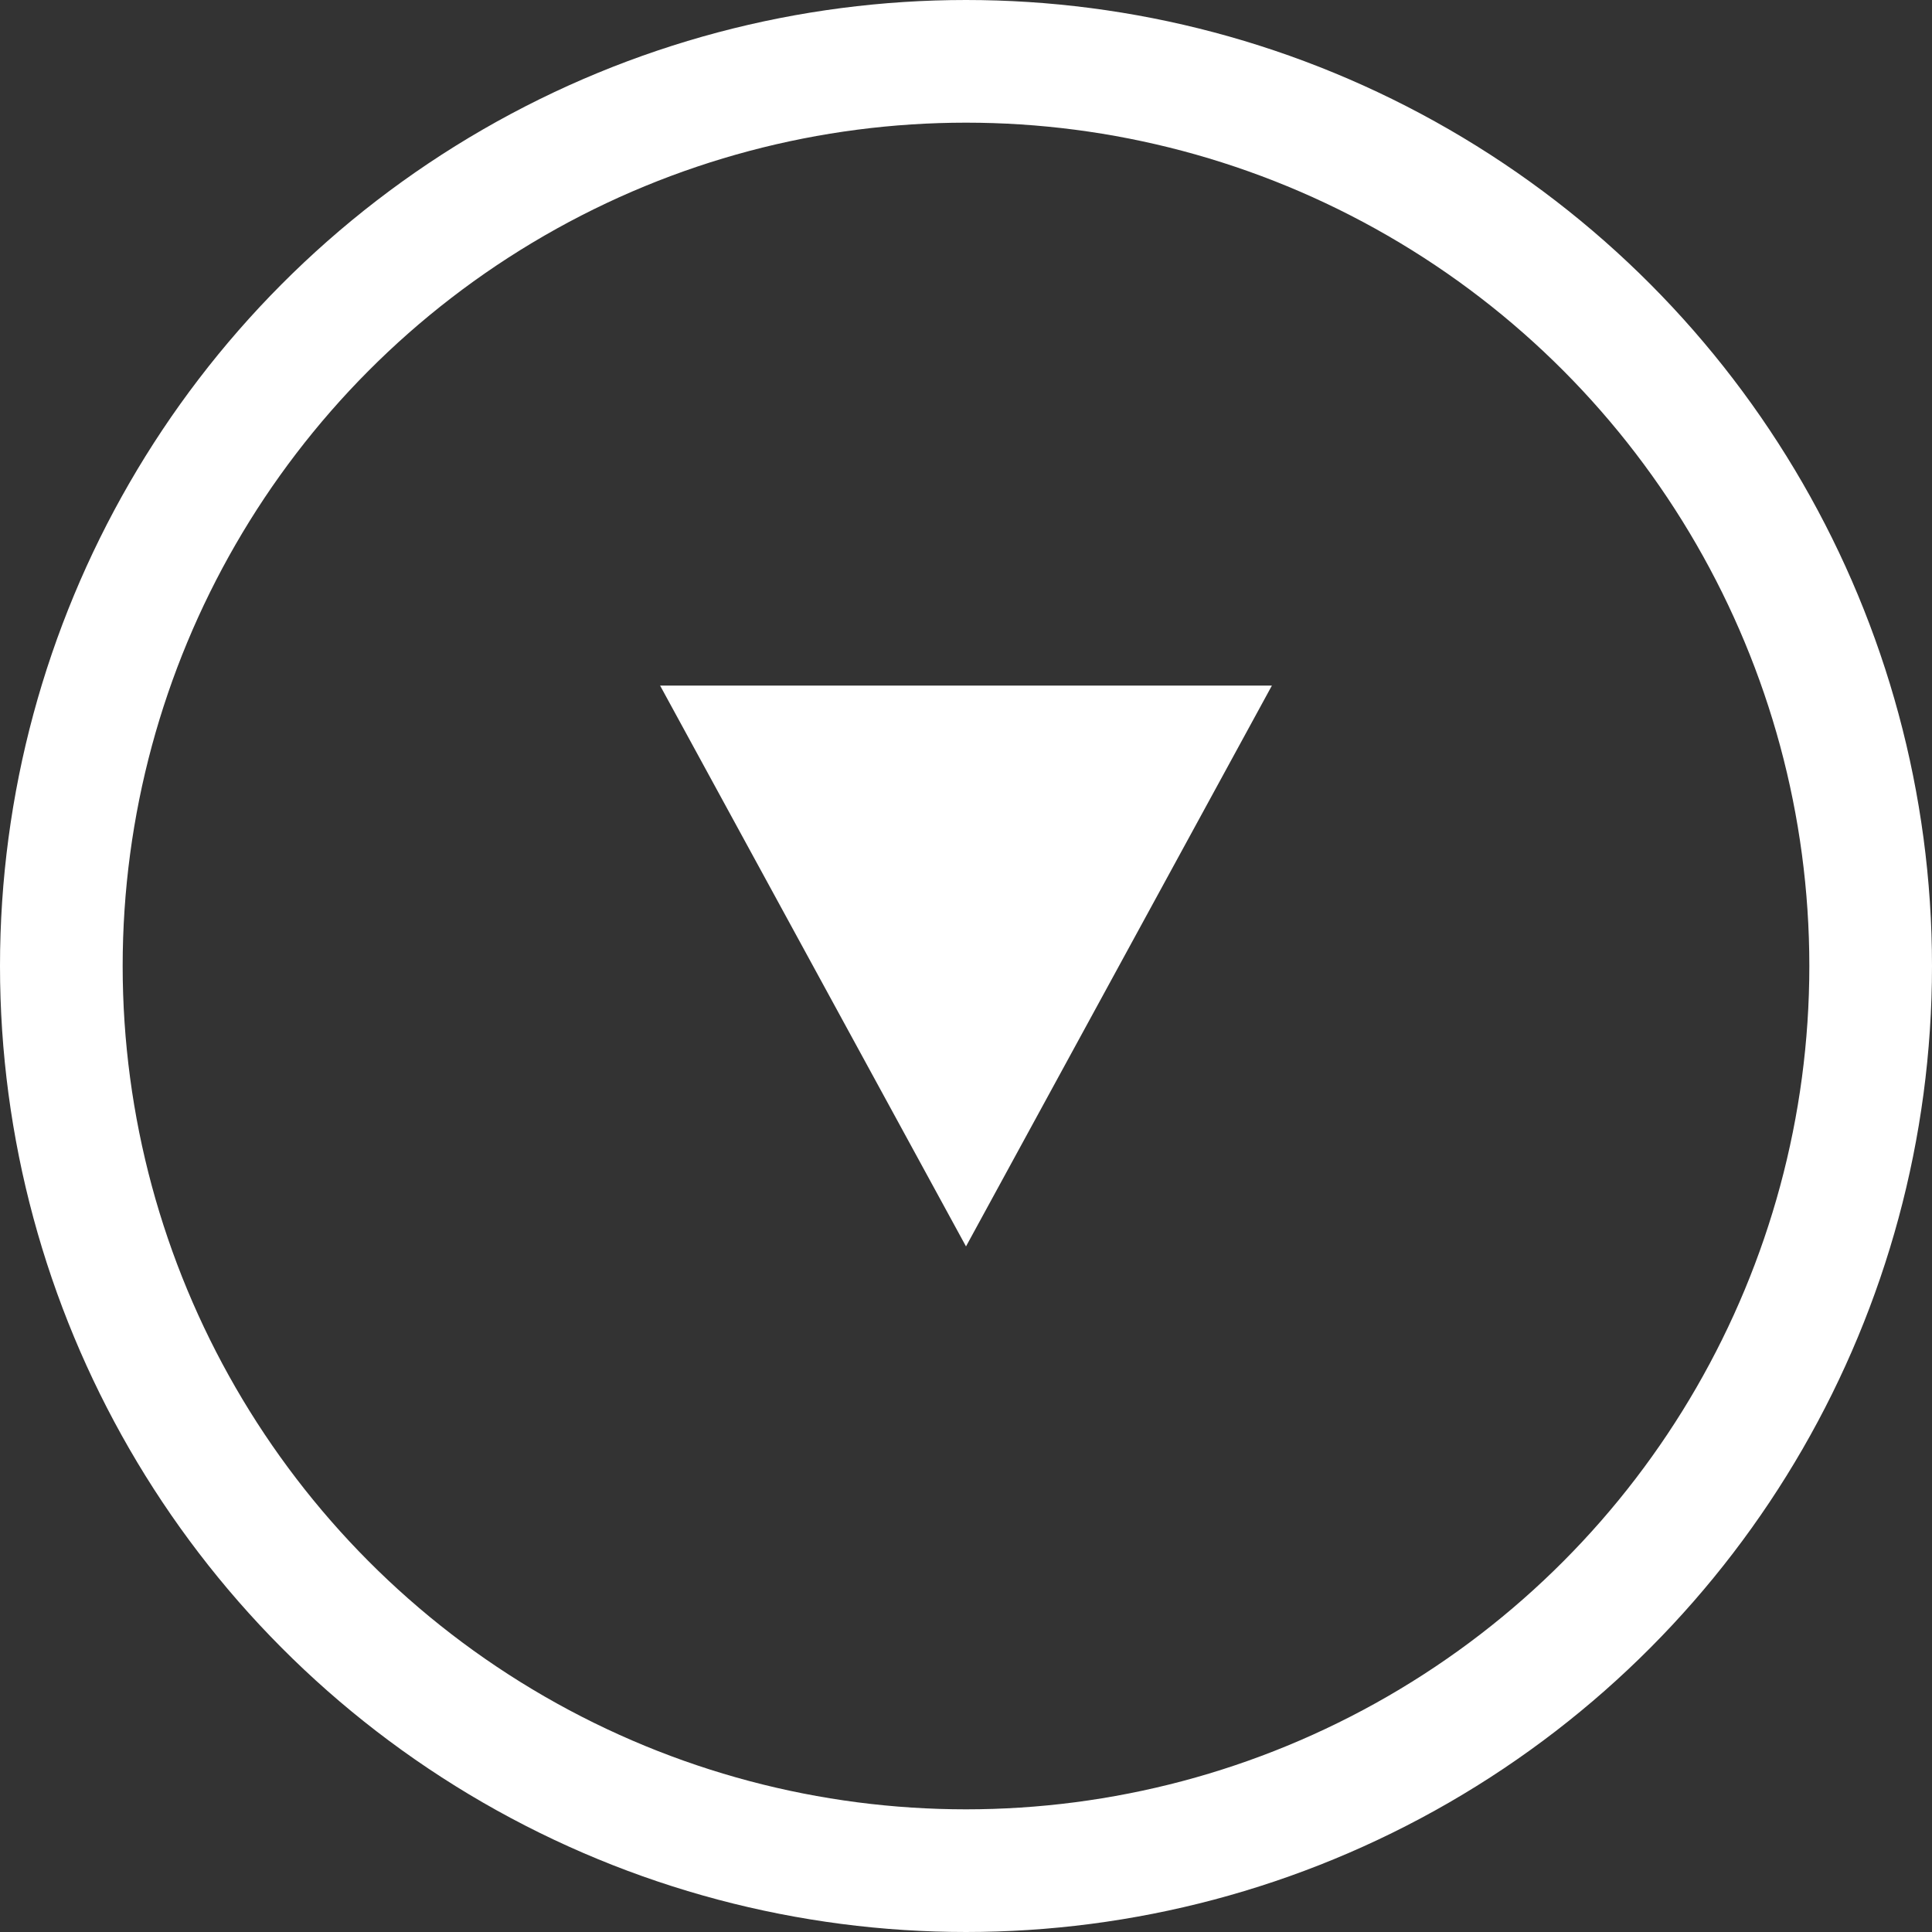
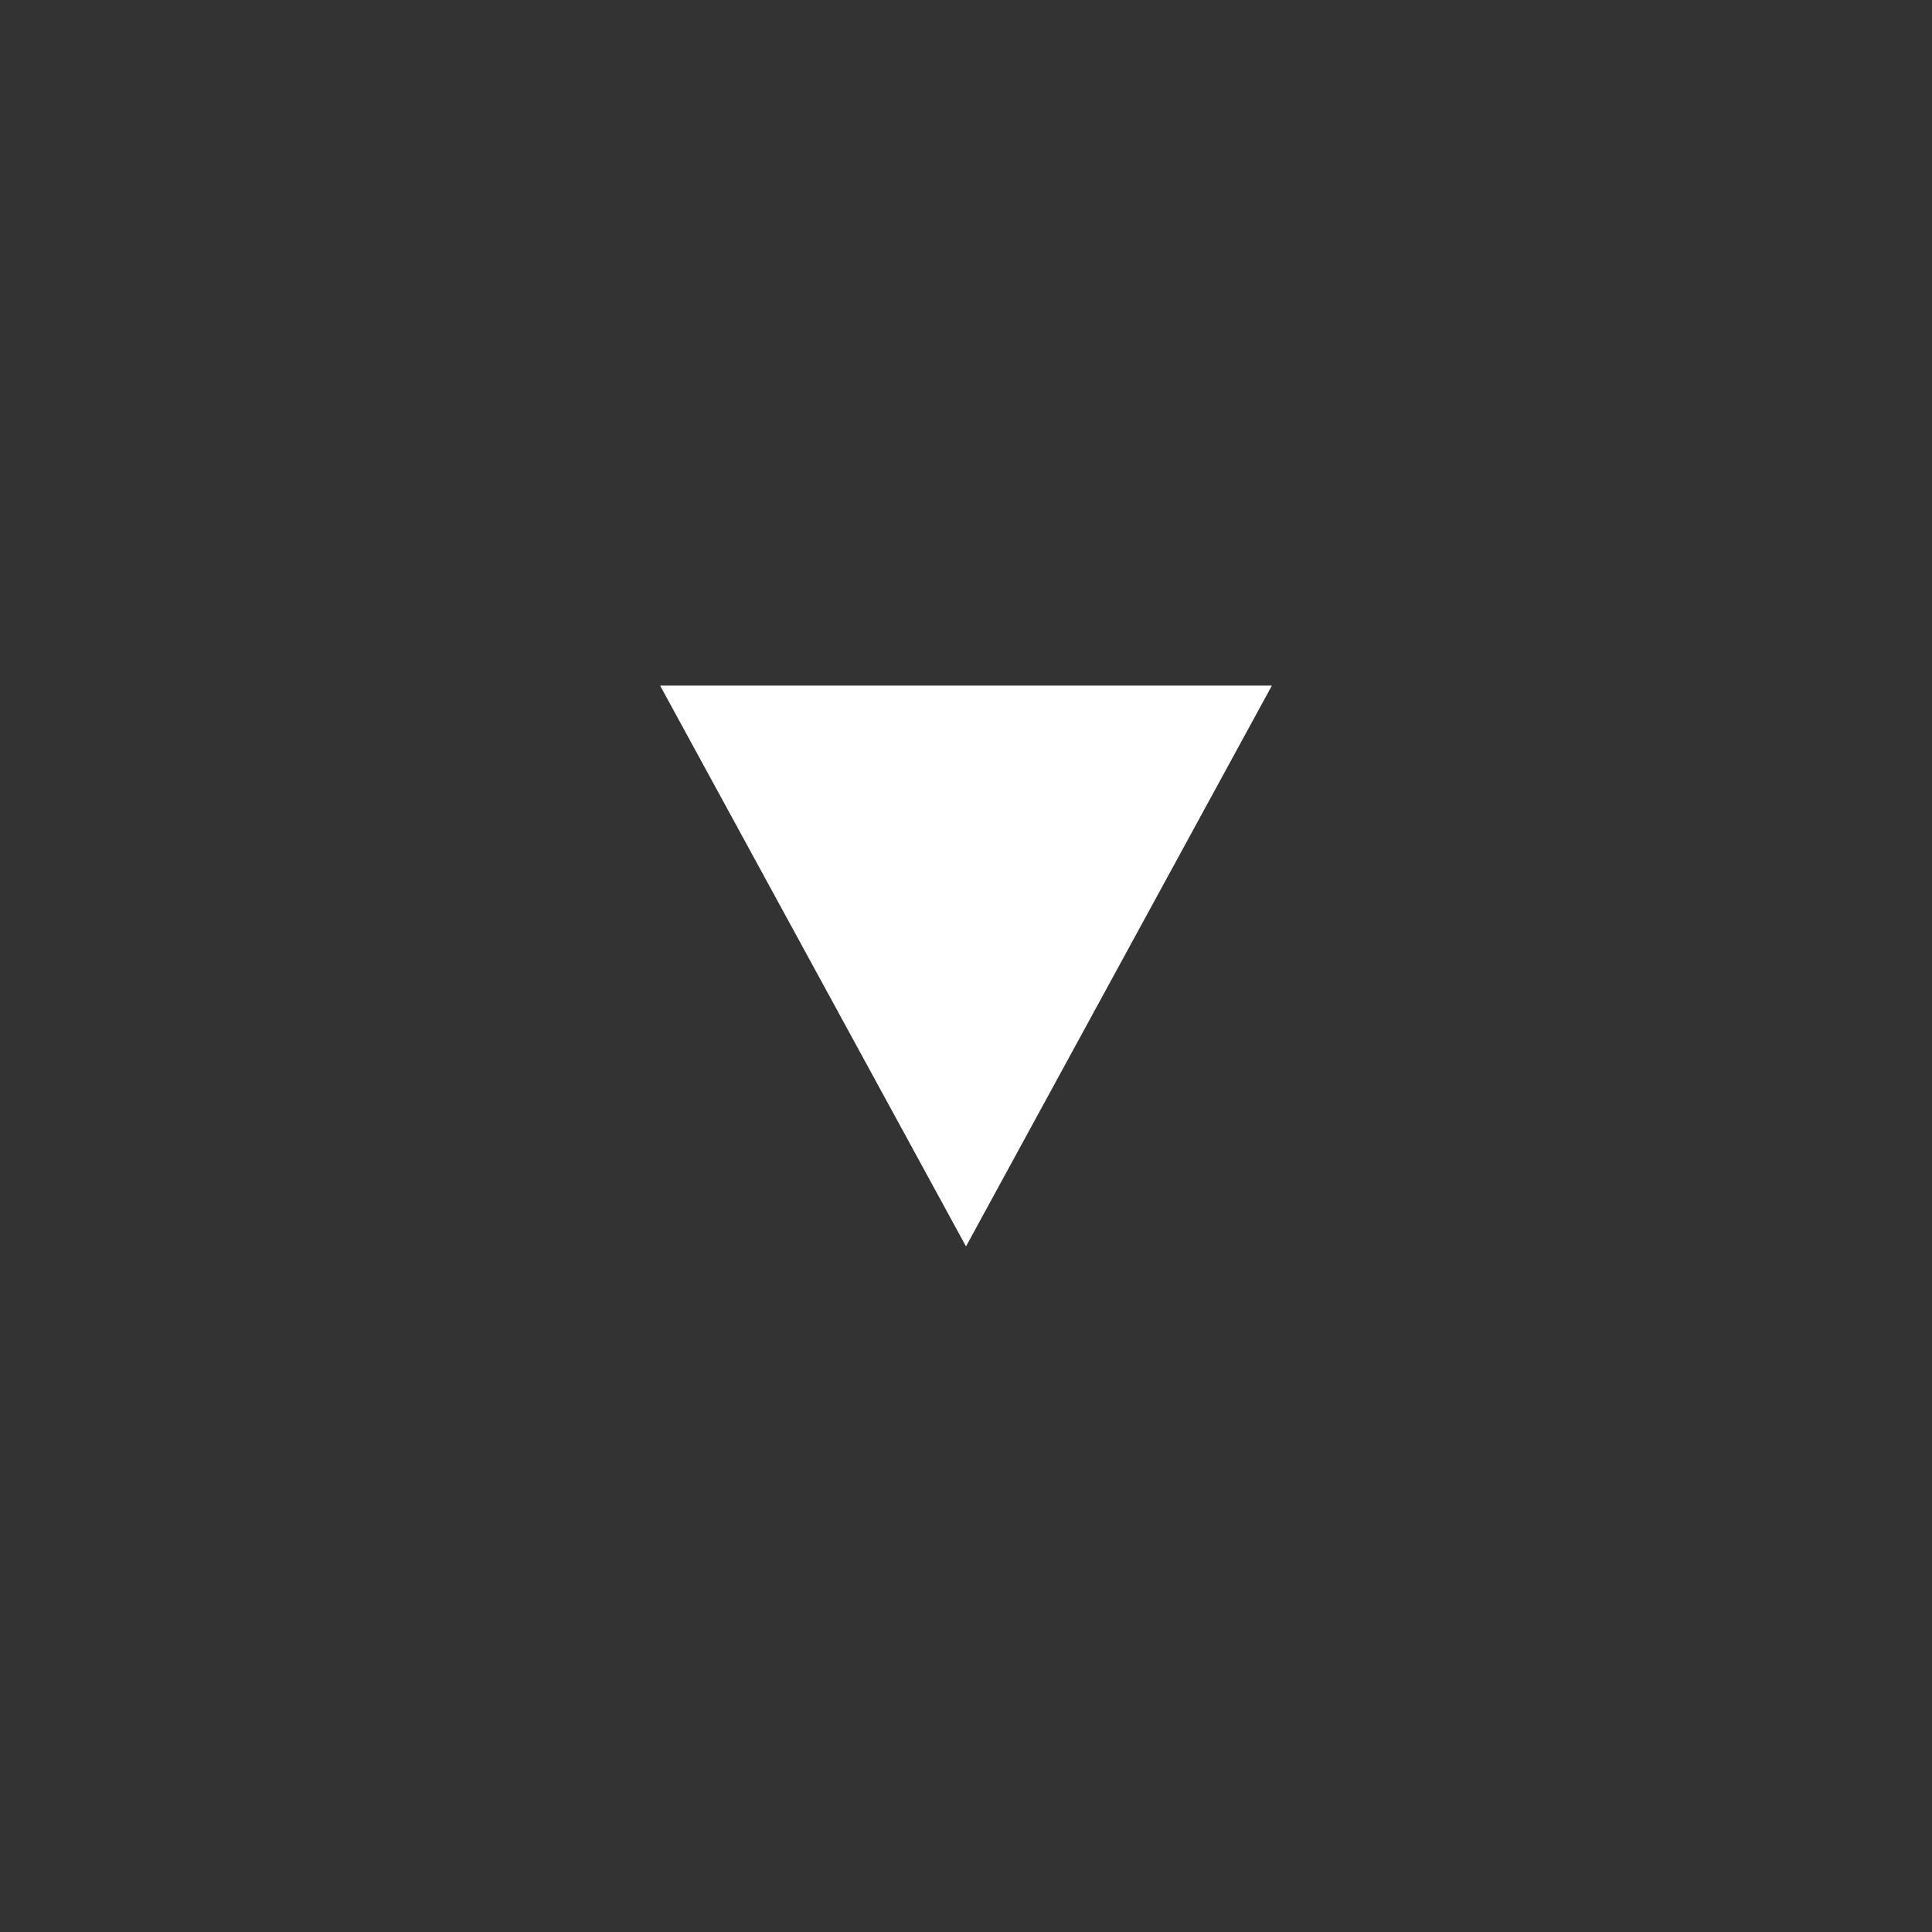
<svg xmlns="http://www.w3.org/2000/svg" viewBox="0 0 63 63">
  <rect x="0" y="0" width="63" height="63" fill="#333333" stroke="none" />
  <defs>
    <style>.a{fill:#fff;}.b{fill:none;stroke:#fff;stroke-width:4px;}</style>
  </defs>
  <title>dropdown_down</title>
  <polygon class="a" points="41.475 22.356 31.5 40.644 21.525 22.356 41.475 22.356" />
-   <circle class="b" cx="31.5" cy="31.5" r="29.5" />
</svg>